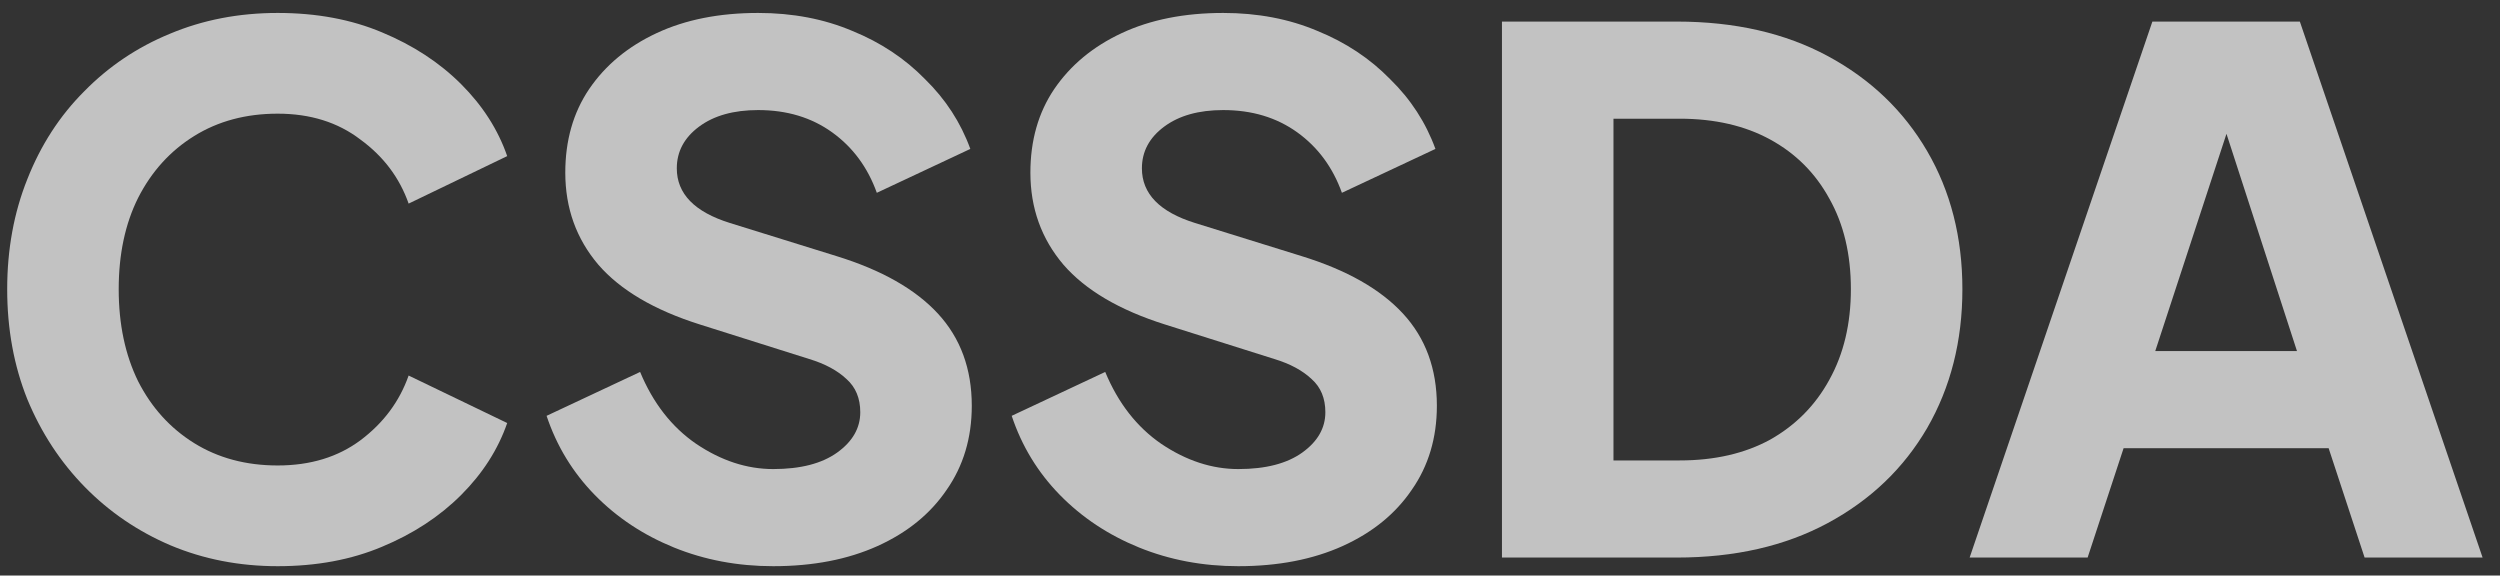
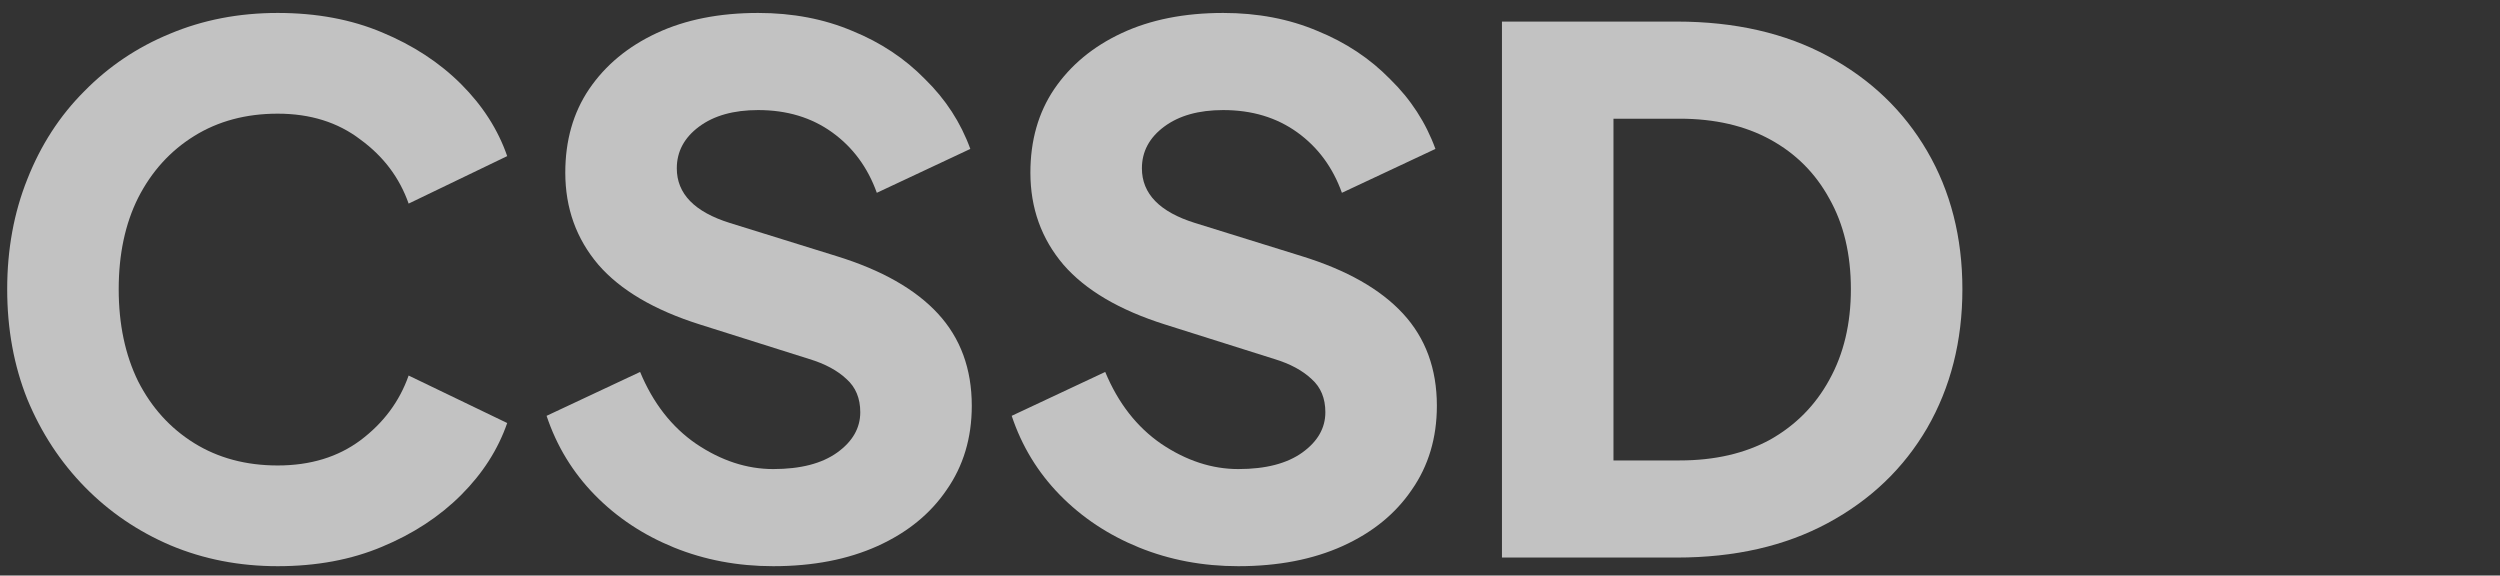
<svg xmlns="http://www.w3.org/2000/svg" width="139" height="32" viewBox="0 0 139 32" fill="none">
  <rect x="0" y="0" width="139" height="32" fill="#333333" stroke="none" />
  <g opacity="0.7">
    <path d="M15.44 31.48C13.307 31.48 11.32 31.093 9.48 30.32C7.667 29.546 6.08 28.466 4.72 27.08C3.36 25.693 2.293 24.066 1.52 22.2C0.773 20.333 0.4 18.293 0.4 16.08C0.4 13.866 0.773 11.826 1.52 9.96C2.267 8.066 3.32 6.44 4.68 5.08C6.04 3.693 7.627 2.626 9.44 1.88C11.28 1.106 13.28 0.72 15.44 0.72C17.6 0.72 19.533 1.08 21.24 1.8C22.973 2.52 24.44 3.48 25.64 4.68C26.84 5.88 27.693 7.213 28.2 8.68L22.72 11.32C22.213 9.88 21.32 8.693 20.04 7.76C18.787 6.8 17.253 6.32 15.44 6.32C13.68 6.32 12.133 6.733 10.8 7.56C9.467 8.386 8.427 9.533 7.68 11C6.96 12.44 6.6 14.133 6.6 16.08C6.6 18.026 6.96 19.733 7.68 21.2C8.427 22.666 9.467 23.813 10.8 24.64C12.133 25.466 13.68 25.88 15.44 25.88C17.253 25.88 18.787 25.413 20.04 24.48C21.32 23.52 22.213 22.32 22.72 20.88L28.2 23.52C27.693 24.986 26.84 26.32 25.64 27.52C24.44 28.72 22.973 29.68 21.24 30.4C19.533 31.12 17.6 31.48 15.44 31.48Z" fill="white" />
    <path d="M42.99 31.48C41.017 31.48 39.177 31.133 37.471 30.44C35.764 29.746 34.297 28.773 33.071 27.52C31.844 26.266 30.951 24.8 30.39 23.12L35.59 20.68C36.31 22.413 37.35 23.746 38.711 24.68C40.097 25.613 41.524 26.08 42.99 26.08C44.511 26.08 45.697 25.773 46.55 25.16C47.404 24.546 47.831 23.8 47.831 22.92C47.831 22.146 47.577 21.533 47.071 21.08C46.564 20.6 45.87 20.226 44.99 19.96L38.91 18.04C36.377 17.24 34.497 16.133 33.27 14.72C32.044 13.28 31.43 11.573 31.43 9.6C31.43 7.813 31.87 6.266 32.751 4.96C33.657 3.626 34.91 2.586 36.511 1.84C38.111 1.093 39.99 0.72 42.151 0.72C44.071 0.72 45.817 1.053 47.391 1.72C48.964 2.36 50.31 3.253 51.431 4.4C52.577 5.52 53.417 6.813 53.95 8.28L48.751 10.72C48.244 9.306 47.417 8.186 46.27 7.36C45.124 6.533 43.751 6.12 42.151 6.12C40.791 6.12 39.697 6.426 38.87 7.04C38.044 7.653 37.63 8.426 37.63 9.36C37.63 10.773 38.617 11.786 40.59 12.4L46.511 14.24C49.017 15.013 50.897 16.08 52.151 17.44C53.404 18.8 54.031 20.506 54.031 22.56C54.031 24.346 53.564 25.906 52.63 27.24C51.724 28.573 50.444 29.613 48.791 30.36C47.137 31.106 45.204 31.48 42.99 31.48Z" fill="white" />
    <path d="M68.85 31.48C66.877 31.48 65.037 31.133 63.33 30.44C61.623 29.746 60.157 28.773 58.93 27.52C57.703 26.266 56.81 24.8 56.25 23.12L61.45 20.68C62.17 22.413 63.21 23.746 64.57 24.68C65.957 25.613 67.383 26.08 68.85 26.08C70.37 26.08 71.557 25.773 72.41 25.16C73.263 24.546 73.69 23.8 73.69 22.92C73.69 22.146 73.437 21.533 72.93 21.08C72.423 20.6 71.73 20.226 70.85 19.96L64.77 18.04C62.237 17.24 60.357 16.133 59.13 14.72C57.903 13.28 57.29 11.573 57.29 9.6C57.29 7.813 57.73 6.266 58.61 4.96C59.517 3.626 60.77 2.586 62.37 1.84C63.97 1.093 65.85 0.72 68.01 0.72C69.93 0.72 71.677 1.053 73.25 1.72C74.823 2.36 76.17 3.253 77.29 4.4C78.437 5.52 79.277 6.813 79.81 8.28L74.61 10.72C74.103 9.306 73.277 8.186 72.13 7.36C70.983 6.533 69.61 6.12 68.01 6.12C66.65 6.12 65.557 6.426 64.73 7.04C63.903 7.653 63.49 8.426 63.49 9.36C63.49 10.773 64.477 11.786 66.45 12.4L72.37 14.24C74.877 15.013 76.757 16.08 78.01 17.44C79.263 18.8 79.89 20.506 79.89 22.56C79.89 24.346 79.423 25.906 78.49 27.24C77.583 28.573 76.303 29.613 74.65 30.36C72.997 31.106 71.063 31.48 68.85 31.48Z" fill="white" />
    <path d="M83.509 31V1.2H93.229C96.456 1.2 99.256 1.84 101.629 3.12C104.003 4.4 105.843 6.16 107.149 8.4C108.456 10.64 109.109 13.2 109.109 16.08C109.109 18.96 108.456 21.533 107.149 23.8C105.843 26.04 104.003 27.8 101.629 29.08C99.256 30.36 96.456 31 93.229 31H83.509ZM89.709 25.6H93.389C95.336 25.6 97.016 25.213 98.429 24.44C99.843 23.64 100.936 22.533 101.709 21.12C102.509 19.68 102.909 18 102.909 16.08C102.909 14.133 102.509 12.453 101.709 11.04C100.936 9.626 99.843 8.533 98.429 7.76C97.016 6.986 95.336 6.6 93.389 6.6H89.709V25.6Z" fill="white" />
-     <path d="M109.512 31L119.672 1.2H127.872L138.032 31H131.472L129.472 24.92H118.072L116.072 31H109.512ZM119.832 19.52H127.712L123.792 7.44L119.832 19.52Z" fill="white" />
  </g>
</svg>